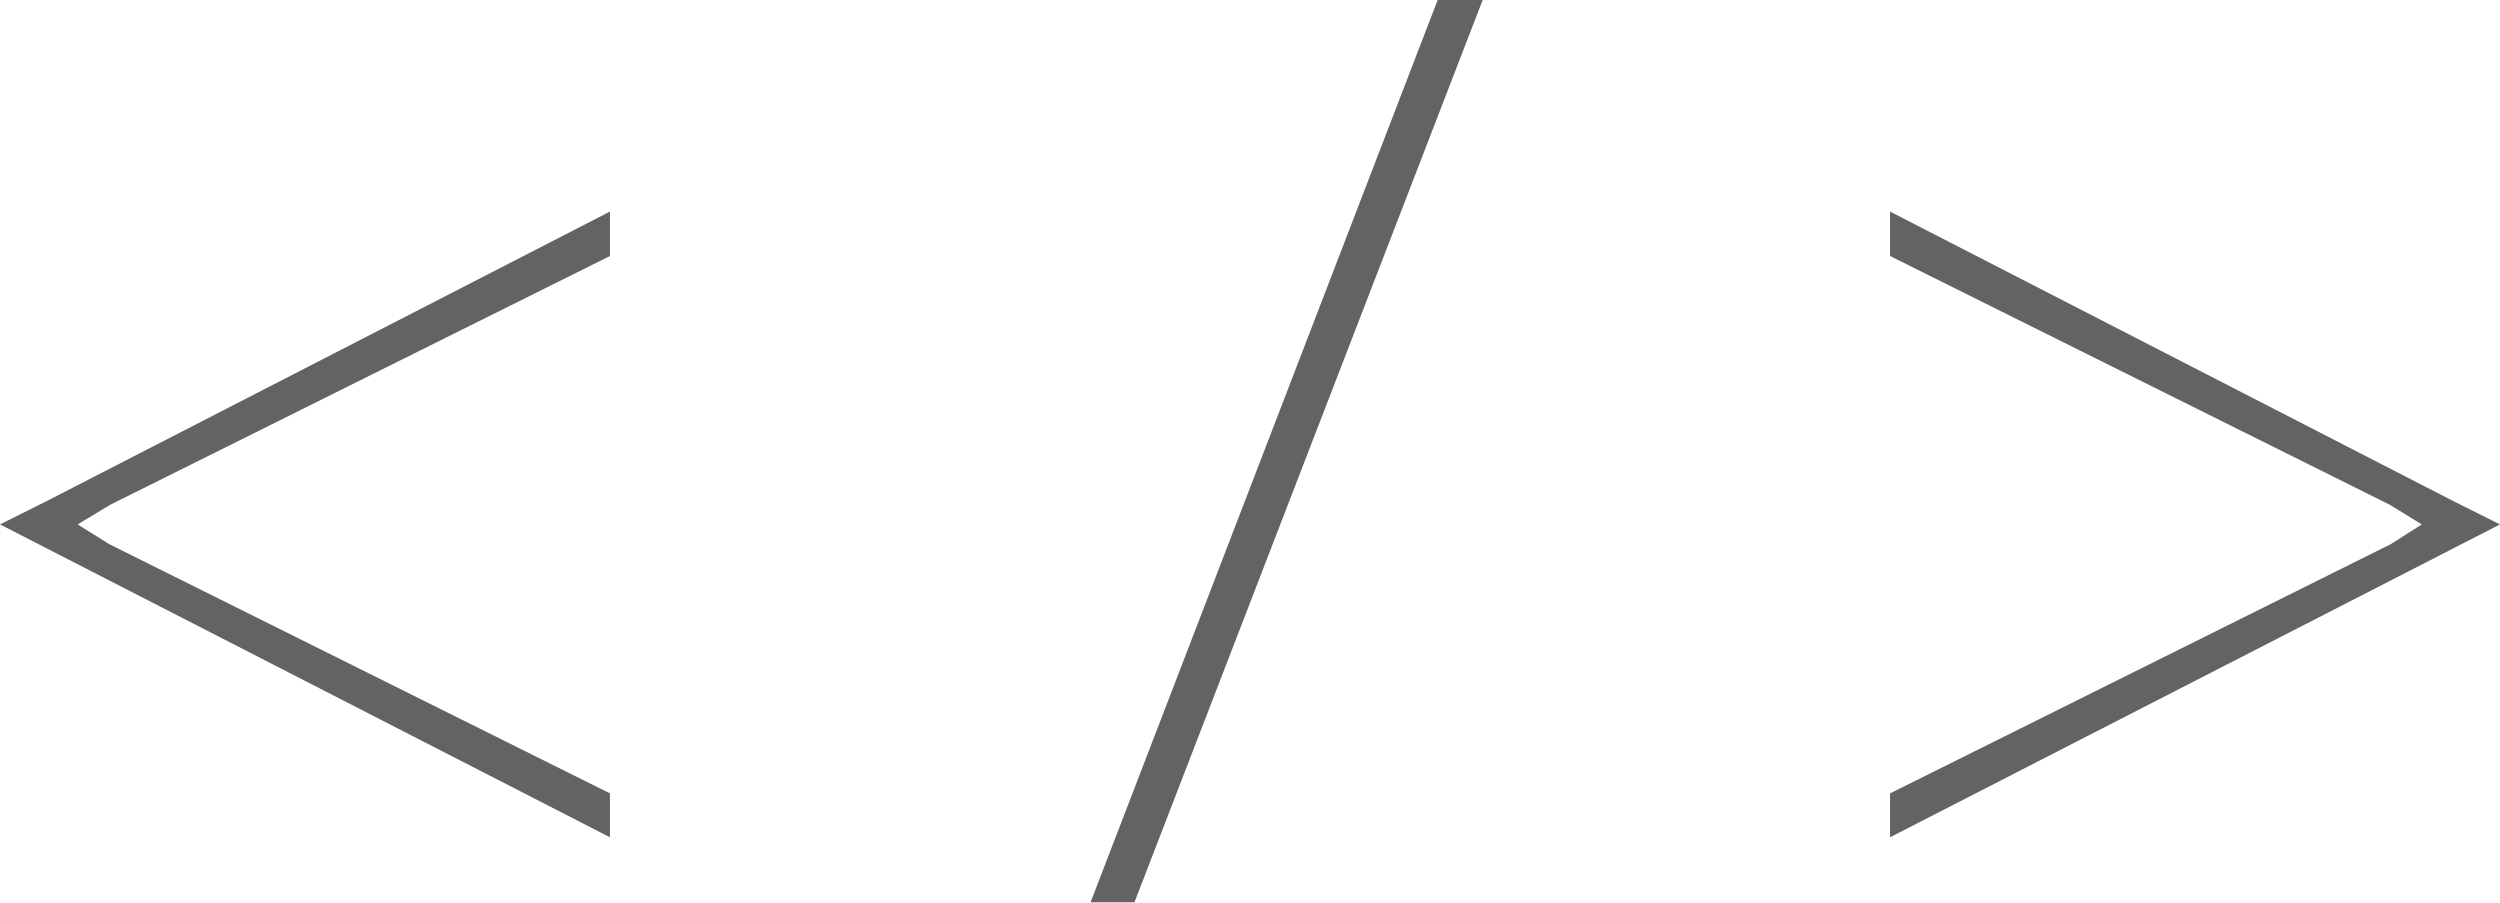
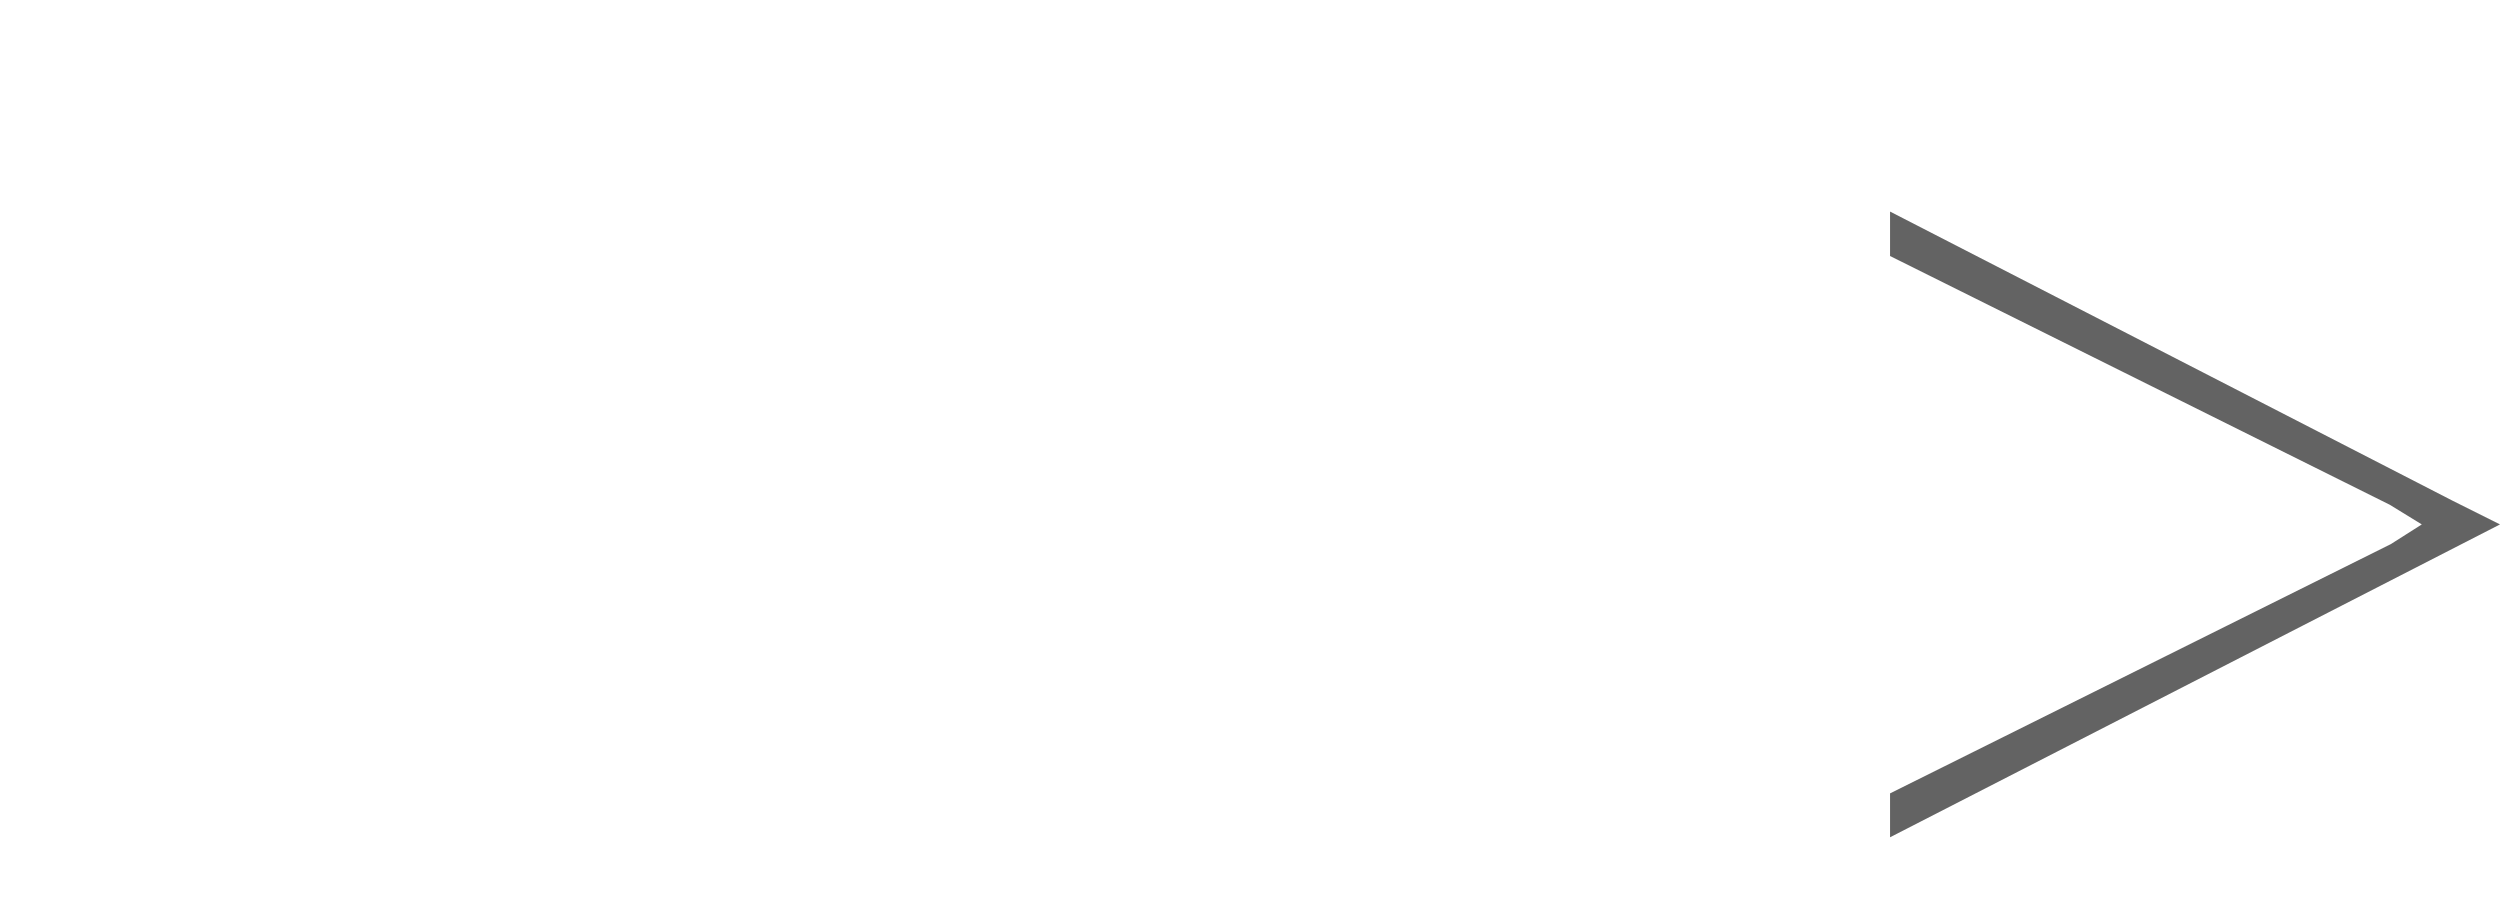
<svg xmlns="http://www.w3.org/2000/svg" id="Layer_2" data-name="Layer 2" viewBox="0 0 44.43 16.04">
  <defs>
    <style>
      .cls-1 {
        stroke-width: 0px;
      }

      .cls-2 {
        opacity: .61;
      }
    </style>
  </defs>
  <g id="Layer_1-2" data-name="Layer 1">
    <g class="cls-2">
-       <polygon class="cls-1" points="25.55 0 19.38 16.04 20.16 16.04 26.35 0 25.55 0" />
      <polygon class="cls-1" points="33.59 14.88 44.43 9.32 43.59 8.9 33.59 3.76 33.59 4.55 42.47 8.97 43.04 9.32 42.49 9.67 33.59 14.1 33.59 14.88" />
-       <polygon class="cls-1" points="10.84 14.88 0 9.32 .84 8.9 10.84 3.76 10.84 4.55 1.96 8.97 1.38 9.32 1.94 9.67 10.84 14.1 10.84 14.88" />
    </g>
  </g>
</svg>